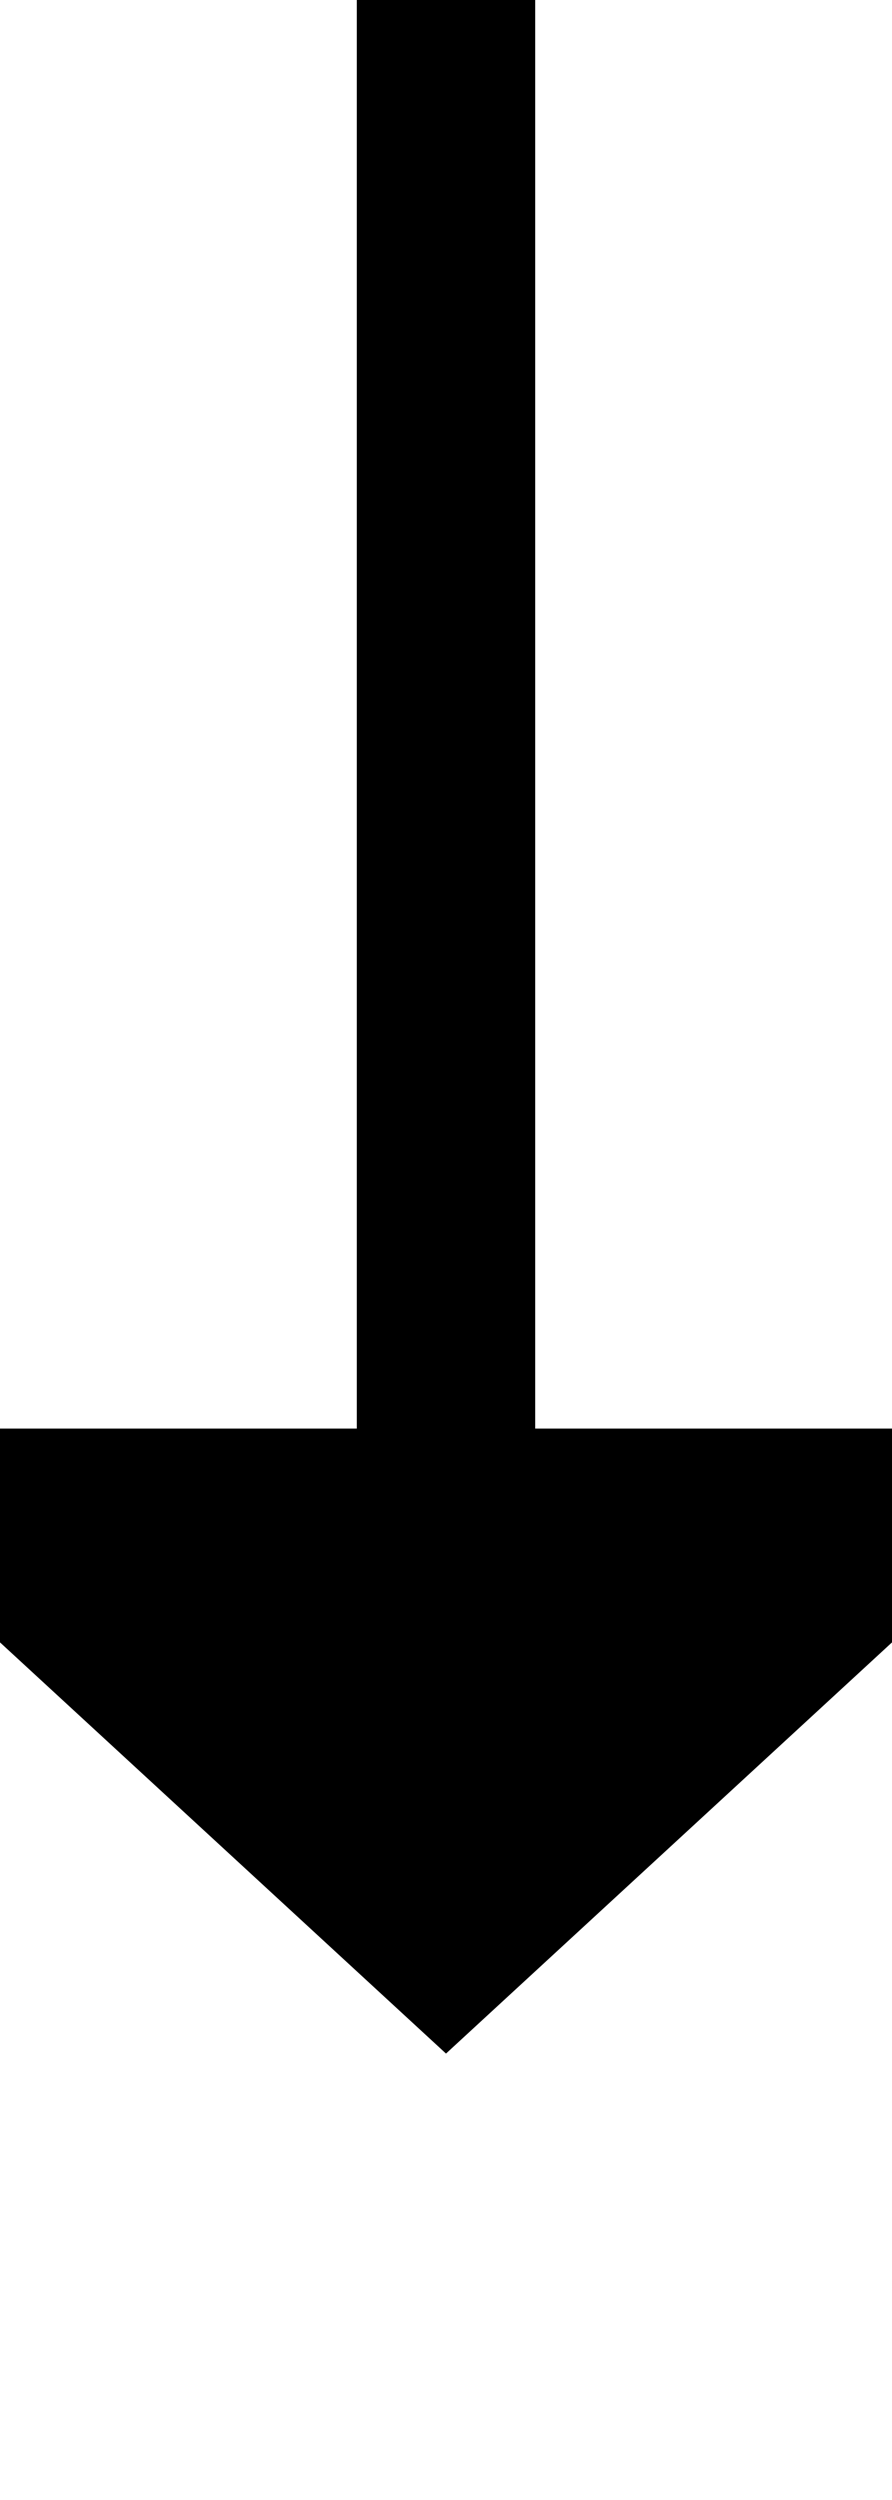
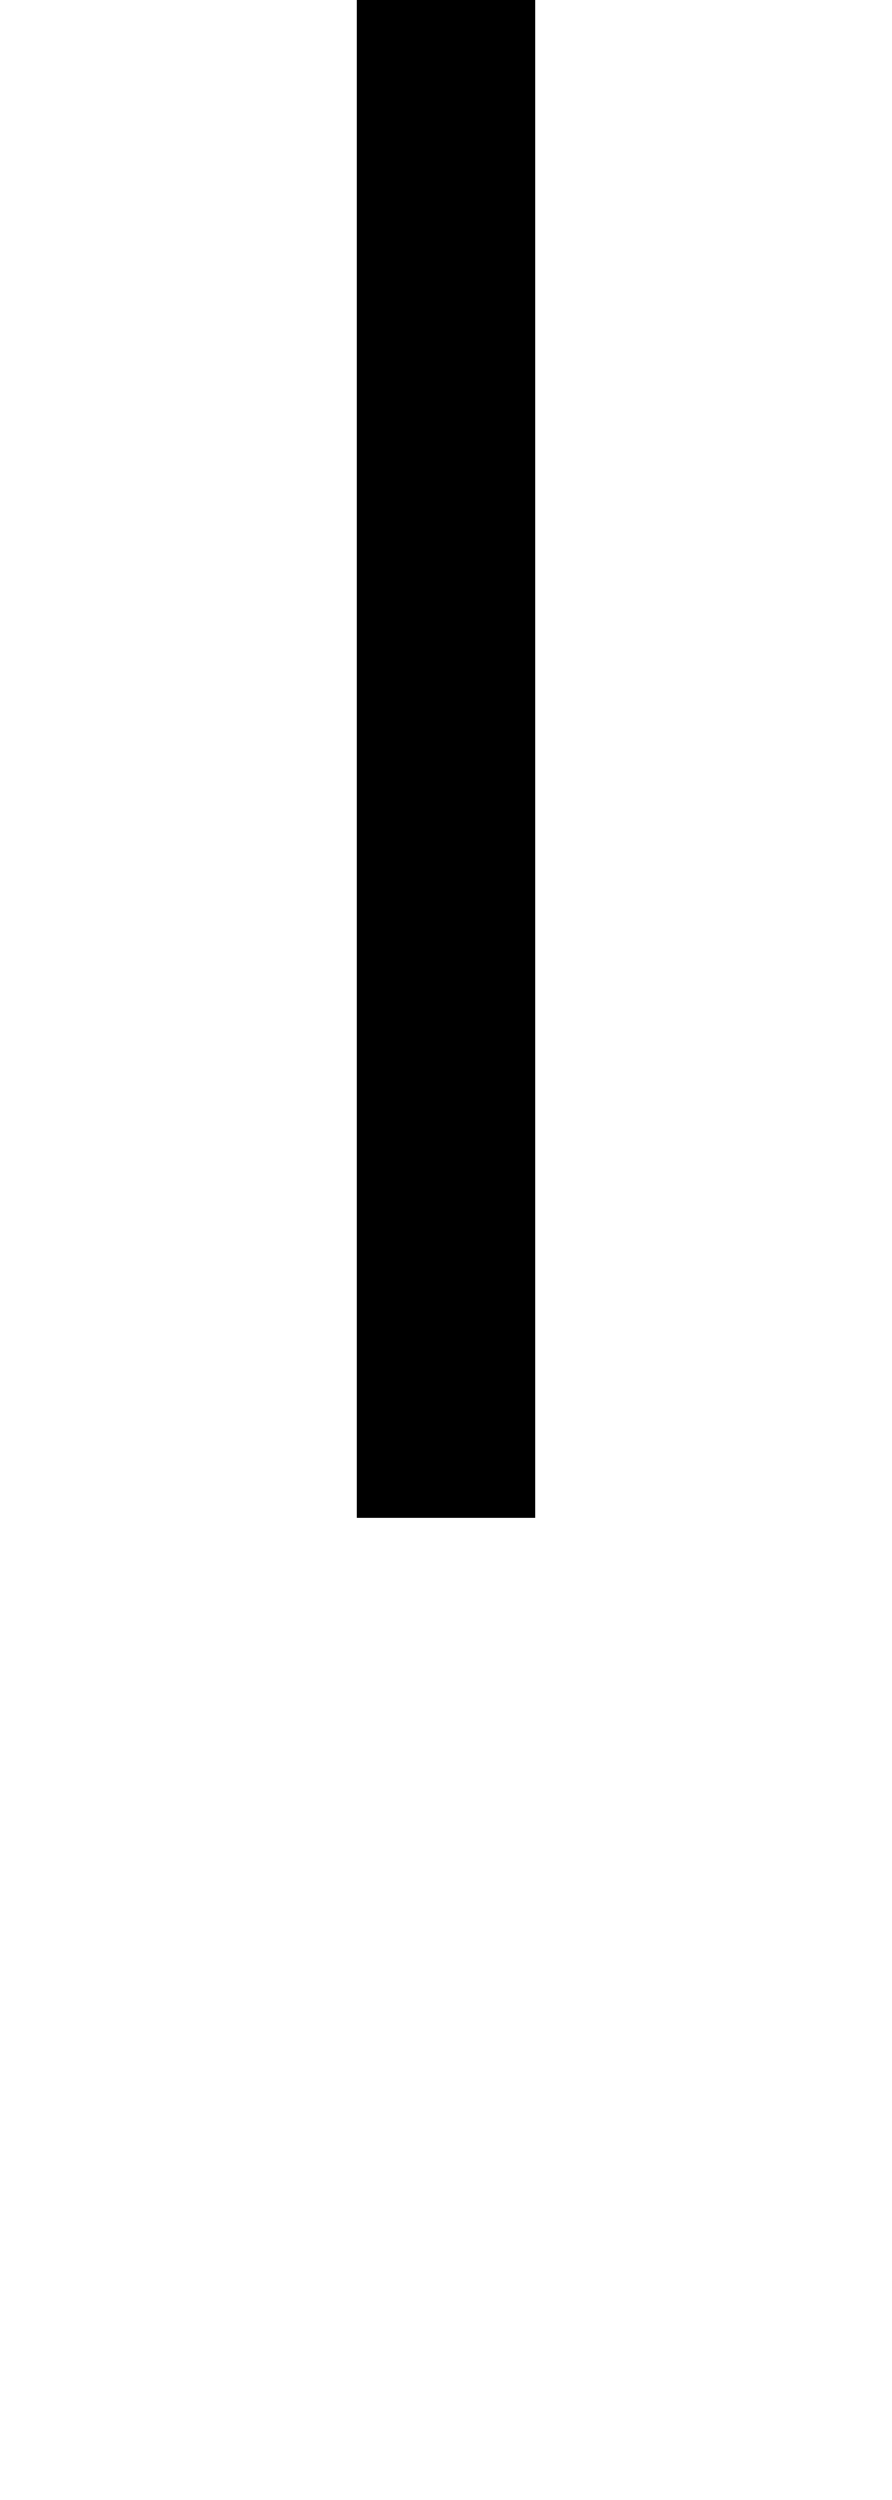
<svg xmlns="http://www.w3.org/2000/svg" version="1.1" width="10px" height="28px" preserveAspectRatio="xMidYMin meet" viewBox="984 1310  8 28">
  <path d="M 988 1310  L 988 1327  " stroke-width="2" stroke="#000000" fill="none" />
-   <path d="M 980.4 1326  L 988 1333  L 995.6 1326  L 980.4 1326  Z " fill-rule="nonzero" fill="#000000" stroke="none" />
</svg>